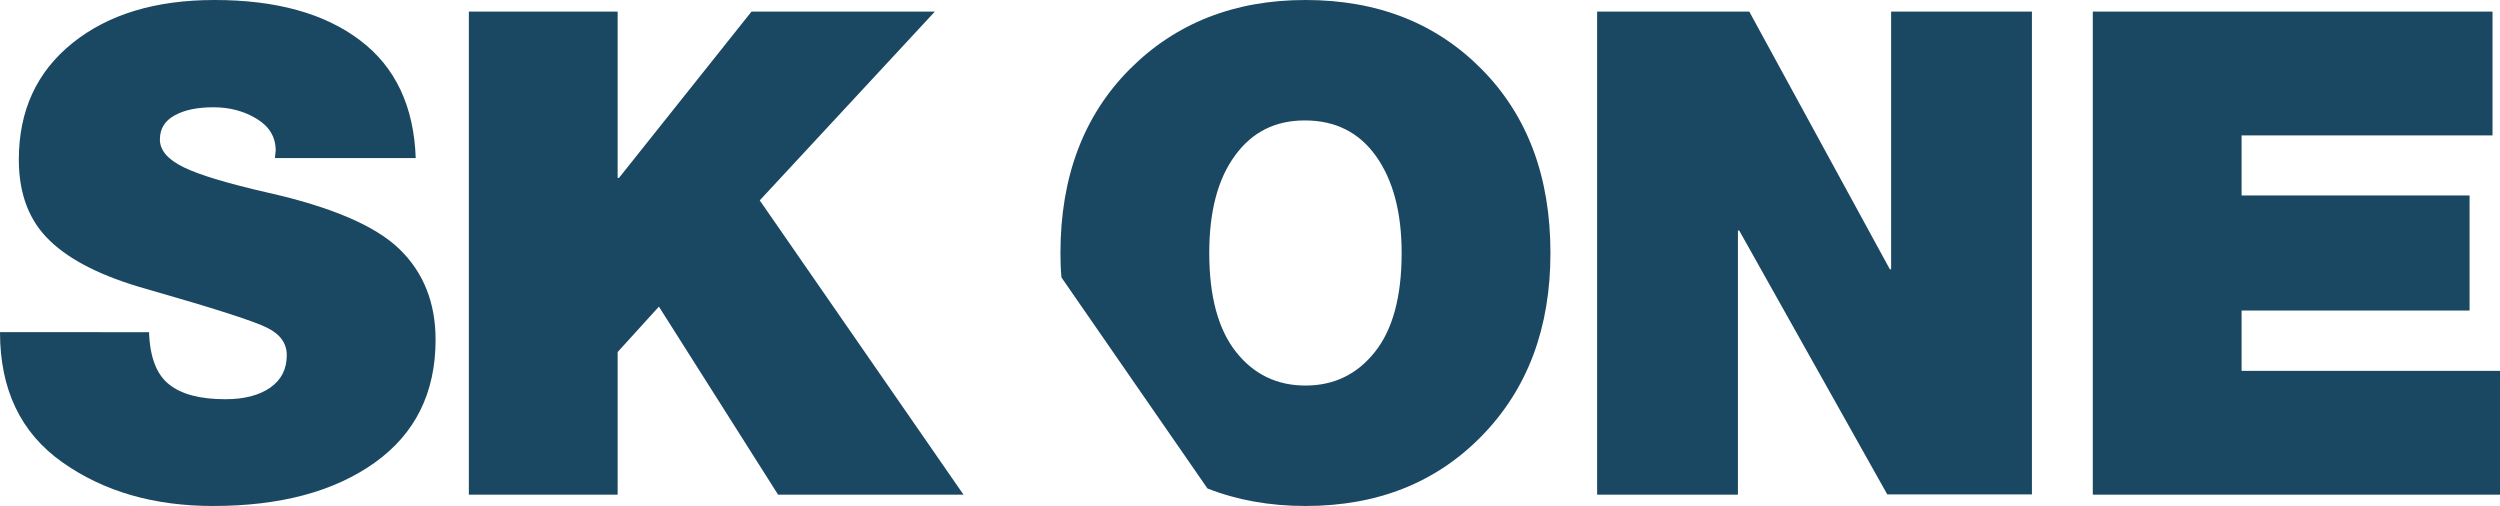
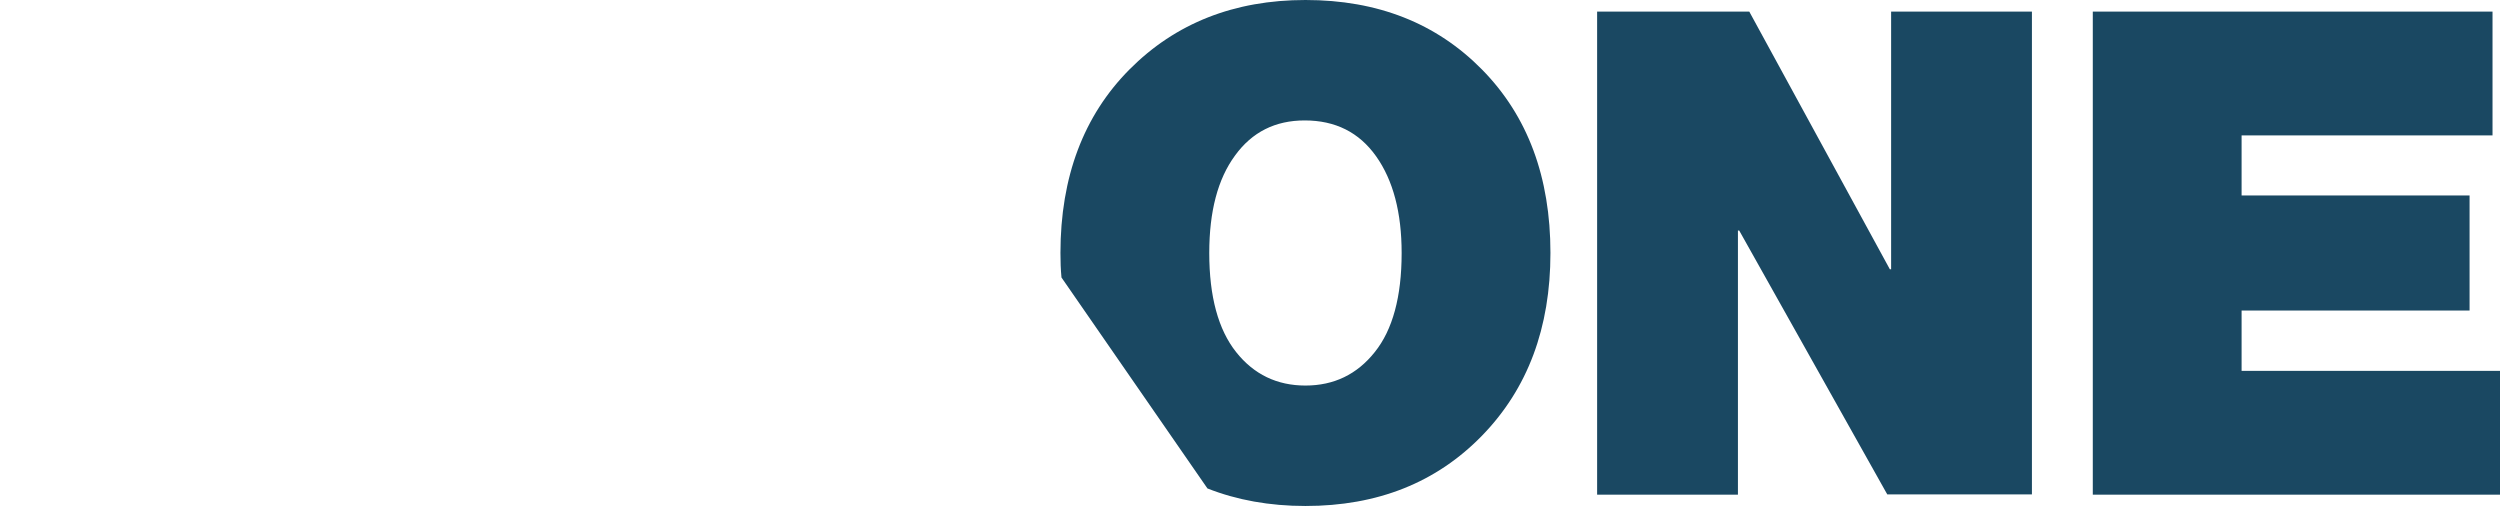
<svg xmlns="http://www.w3.org/2000/svg" version="1.1" id="Ebene_1" x="0px" y="0px" viewBox="0 0 969.4 196.2" style="enable-background:new 0 0 969.4 196.2;" xml:space="preserve">
  <style type="text/css">
	.st0{fill:#1A4862;}
</style>
  <g>
    <path class="st0" d="M869.2,143.7v-23.3h88.4V75.8h-88.4V52.5h97.3v-48h-155v187.3h157.9v-48H869.2L869.2,143.7z M731.8,191.7h56.1   V4.5h-54.6v99.9h-0.5L678.3,4.5h-59v187.3h54.6V89.4h0.5L731.8,191.7L731.8,191.7z M574.7,168.9c17.7-18.2,26.5-41.8,26.5-70.8   c0-29.4-8.8-53.1-26.5-71.1C557,9,534.2,0,506.2,0c-27.6,0-50.4,9-68.2,26.9c-17.8,17.9-26.8,41.7-26.8,71.2c0,3.3,0.1,6.4,0.4,9.5   l56.6,81.8c11.4,4.5,24.1,6.8,38,6.8C534.2,196.2,557,187.1,574.7,168.9L574.7,168.9z M543.5,98.1c0,17-3.5,29.8-10.4,38.4   c-6.9,8.7-15.9,13-26.9,13c-11,0-20-4.3-26.9-13c-6.9-8.7-10.4-21.5-10.4-38.4c0-16.1,3.3-28.7,10-37.8c6.6-9.1,15.6-13.6,27-13.6   c11.9,0,21.1,4.6,27.7,13.9C540.2,69.9,543.5,82.4,543.5,98.1L543.5,98.1z" />
-     <path class="st0" d="M28.1,16.7C14.3,27.8,7.3,42.8,7.3,61.9c0,13.3,4,23.8,12.1,31.5c8,7.7,20.5,13.9,37.2,18.6   c26.2,7.5,41.9,12.5,47,15.1c5.1,2.5,7.6,6.1,7.6,10.6c0,5.4-2.1,9.6-6.4,12.6c-4.3,3-10.1,4.5-17.4,4.5c-9.8,0-17.1-1.9-21.9-5.8   c-4.8-3.8-7.4-10.6-7.7-20.2H0c0,22.2,8,39,24.1,50.4c16.1,11.4,35.6,17,58.5,17c26.1,0,47-5.6,62.7-16.8   c15.7-11.2,23.6-27.1,23.6-47.7c0-14.3-4.7-26.1-14-35.1c-9.4-9.1-26.5-16.4-51.5-22c-15.2-3.5-25.9-6.7-32.1-9.7   c-6.2-3-9.3-6.6-9.3-10.8c0-4.2,1.9-7.3,5.8-9.4c3.8-2.1,8.8-3.1,15-3.1c6.3,0,11.9,1.5,16.8,4.5c4.9,3,7.3,7.1,7.3,12.3l-0.3,2.9   h54.6c-0.7-20.1-7.9-35.3-21.5-45.6C125.9,5.2,107.1,0,83.2,0C60.2,0,41.9,5.6,28.1,16.7L28.1,16.7z M181.8,4.5v187.3h57.7v-55.3   l16-17.6l46.2,72.9h71.9l-79-114.1l67.9-73.2h-71.1L240,69h-0.5V4.5H181.8L181.8,4.5z" />
  </g>
</svg>